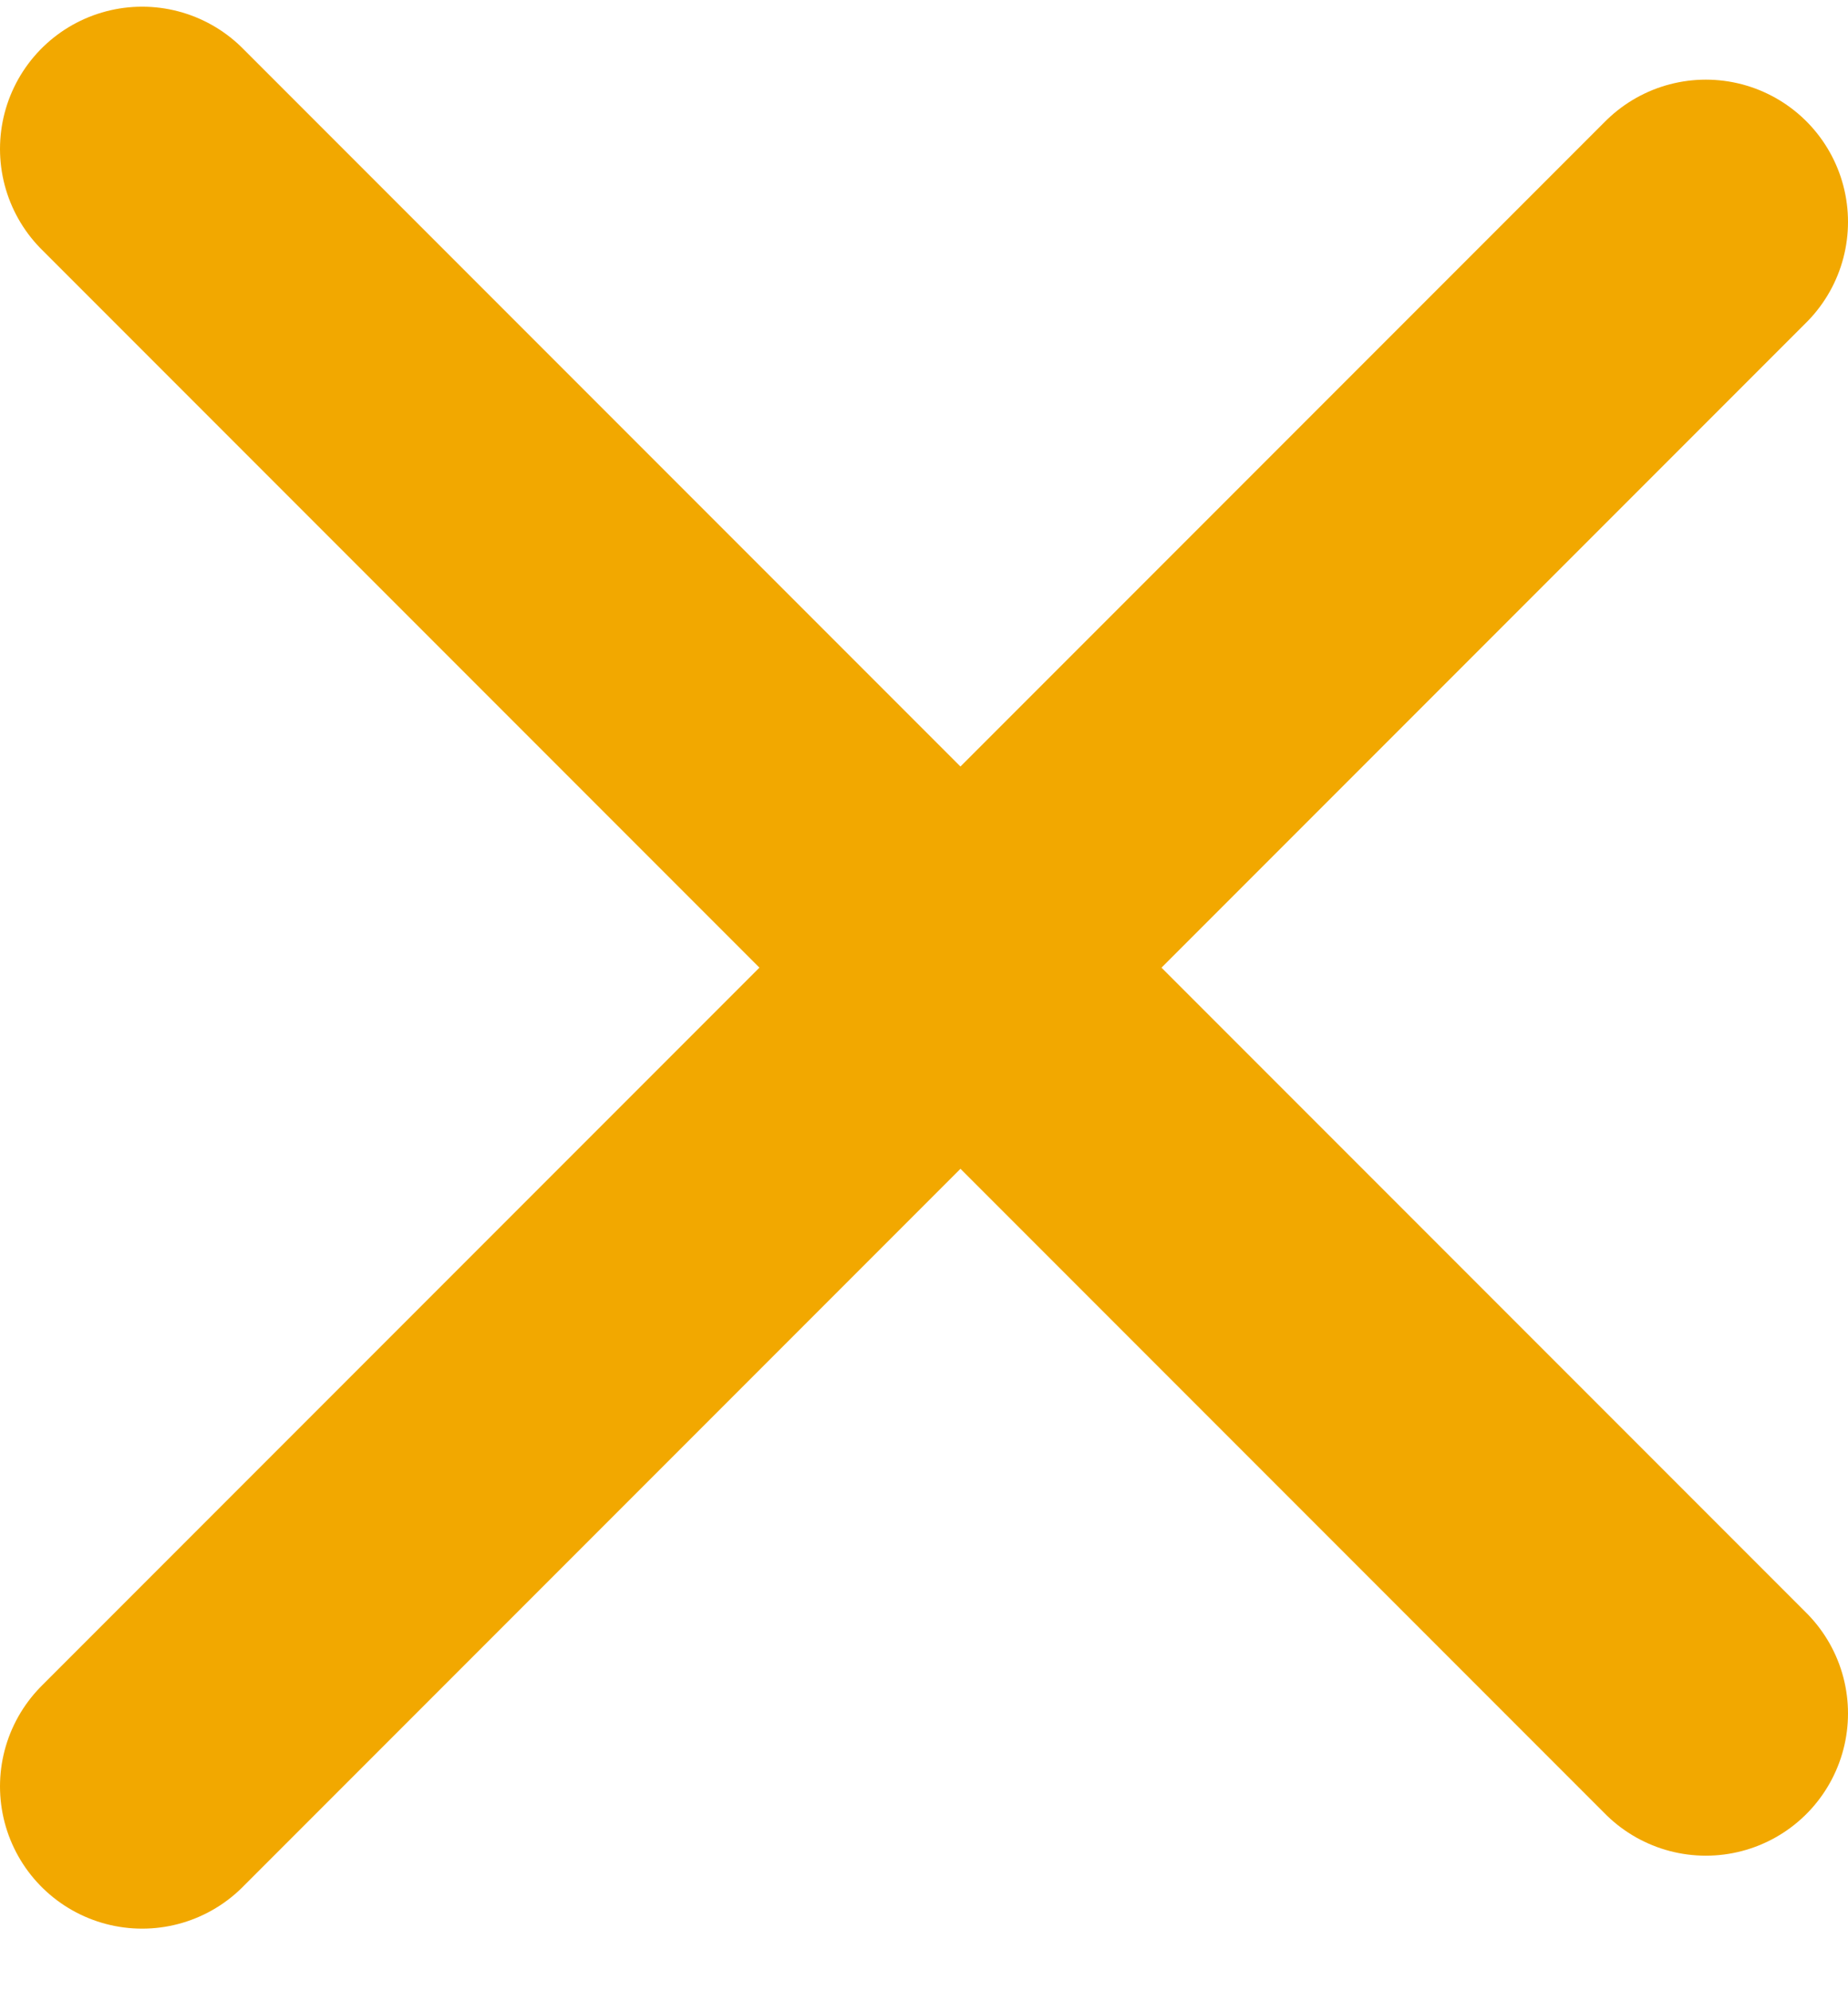
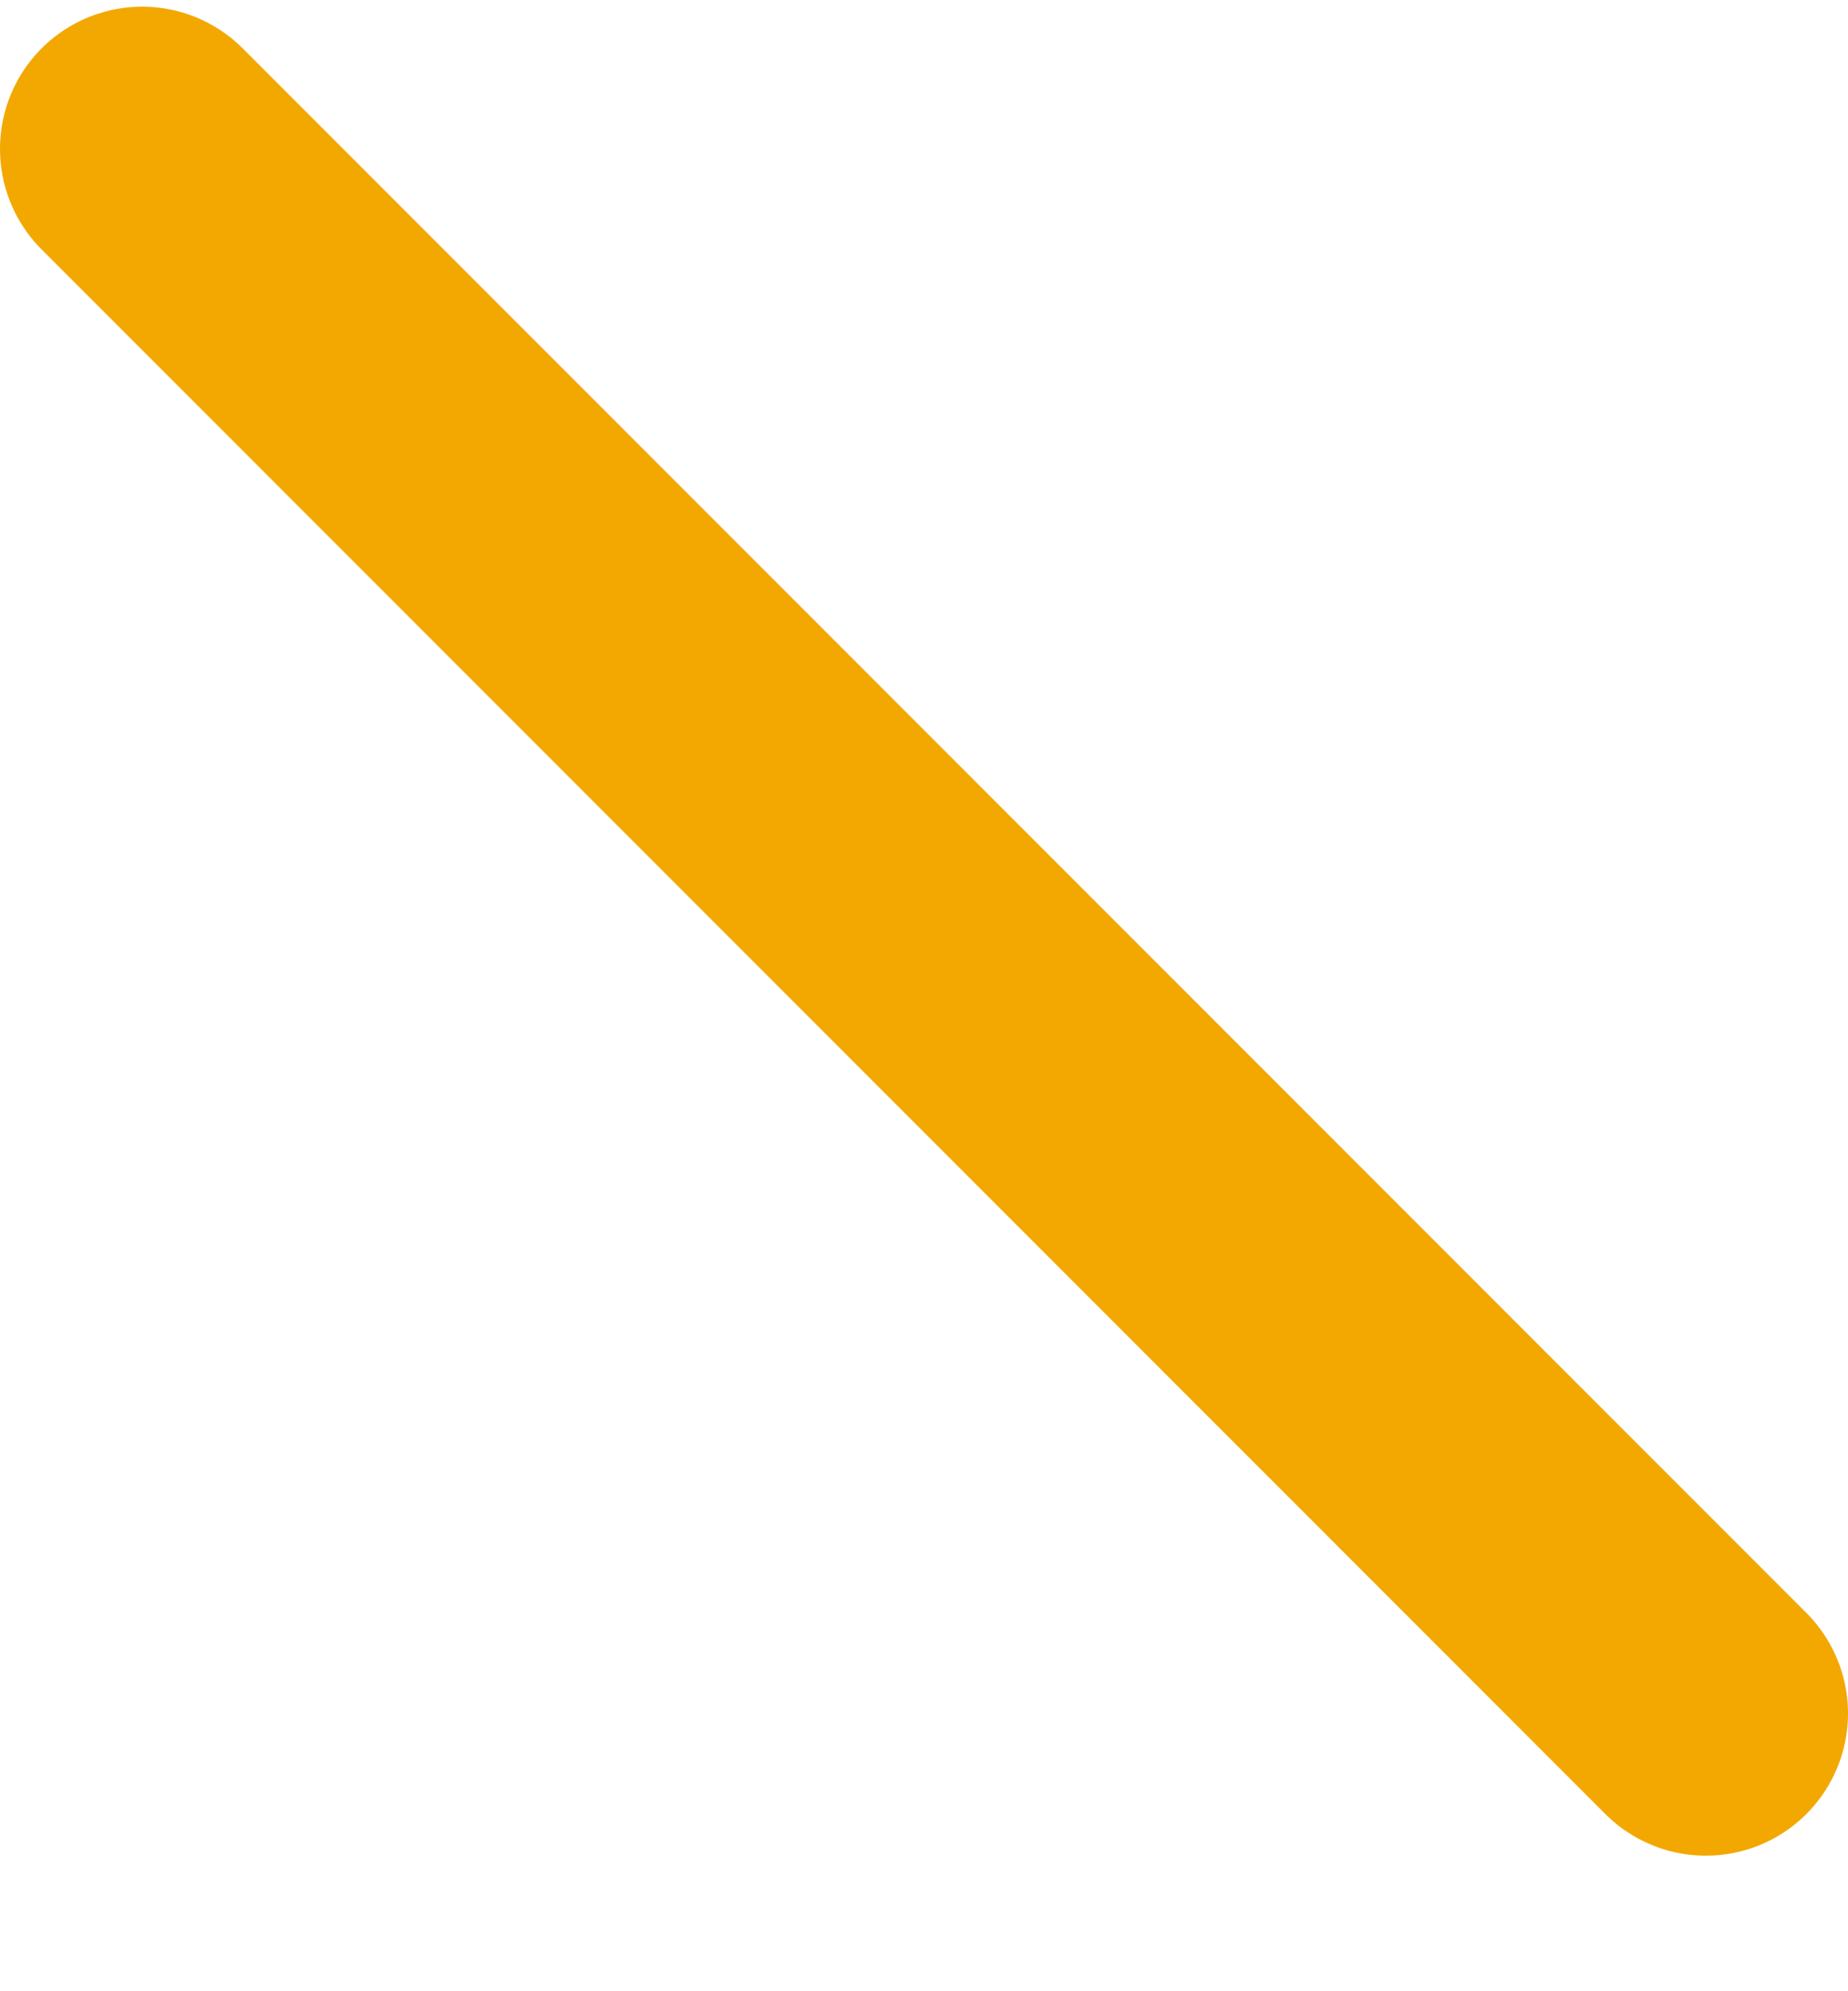
<svg xmlns="http://www.w3.org/2000/svg" width="13" height="14" viewBox="0 0 13 14" fill="none">
  <path d="M1 1.047L12 12.047" stroke="#F2A800" stroke-width="2" stroke-linecap="round" />
-   <path d="M12 1.56L1 12.56" stroke="#F2A800" stroke-width="2" stroke-linecap="round" />
</svg>